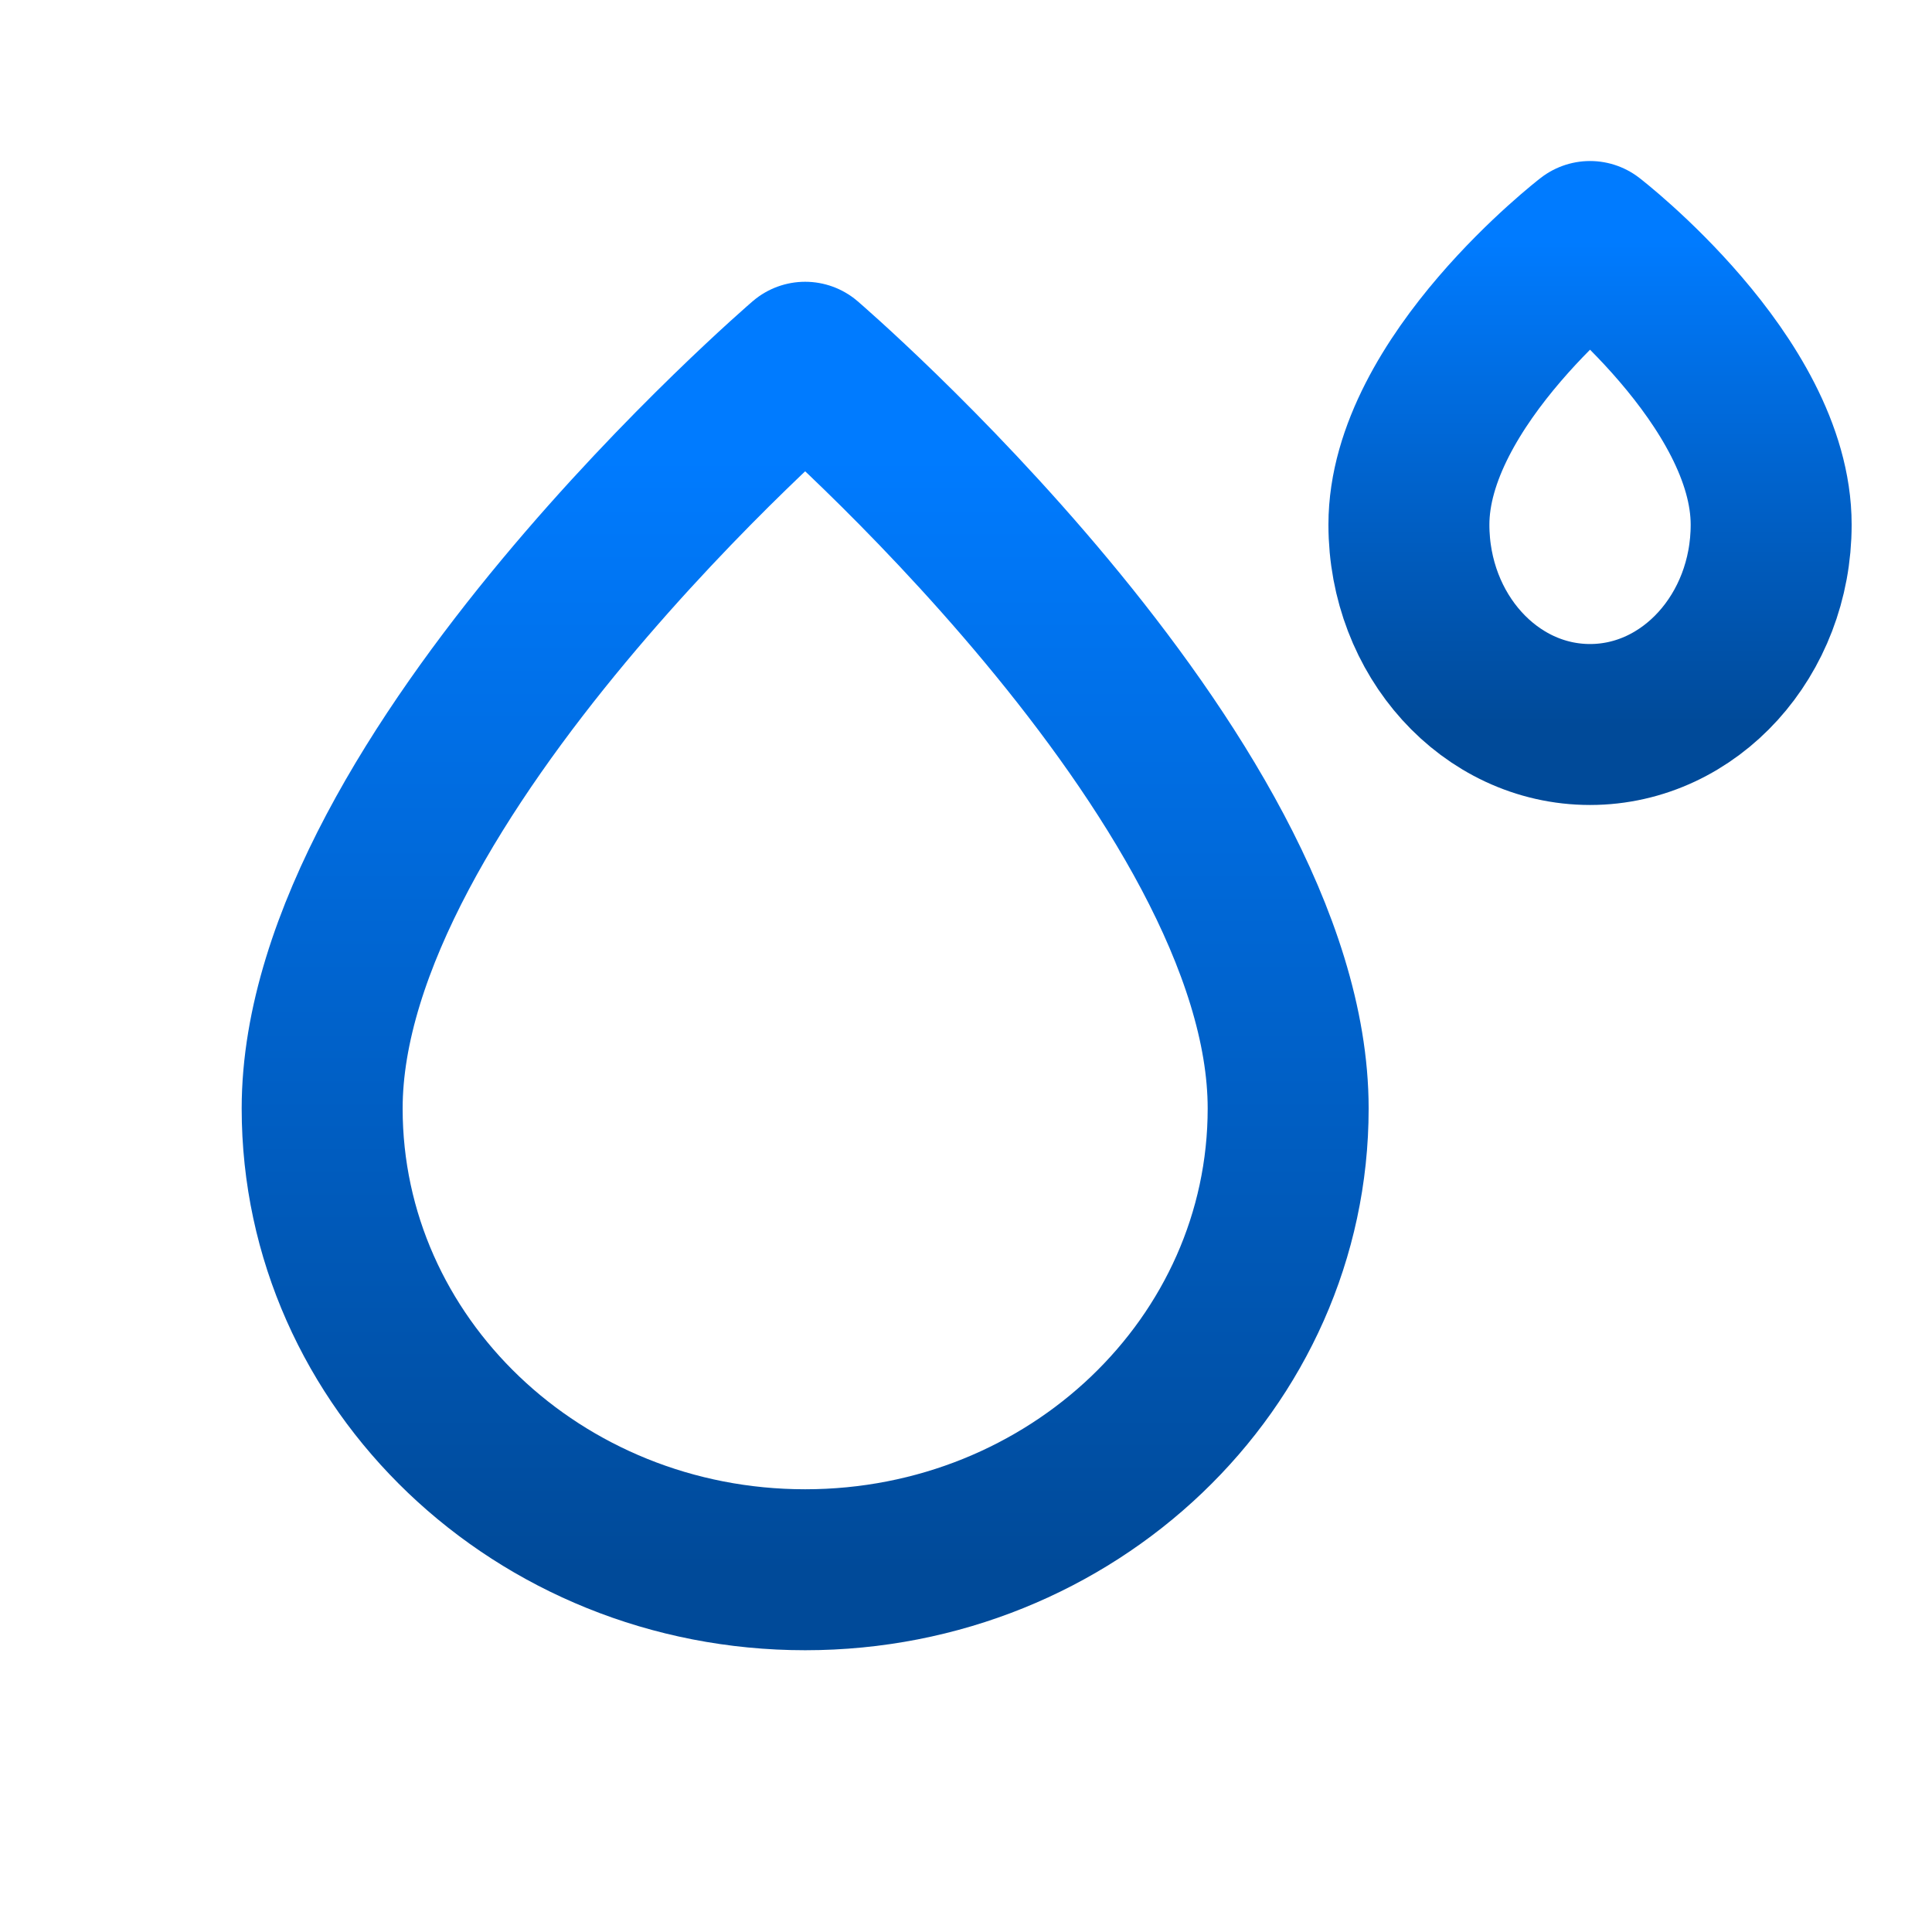
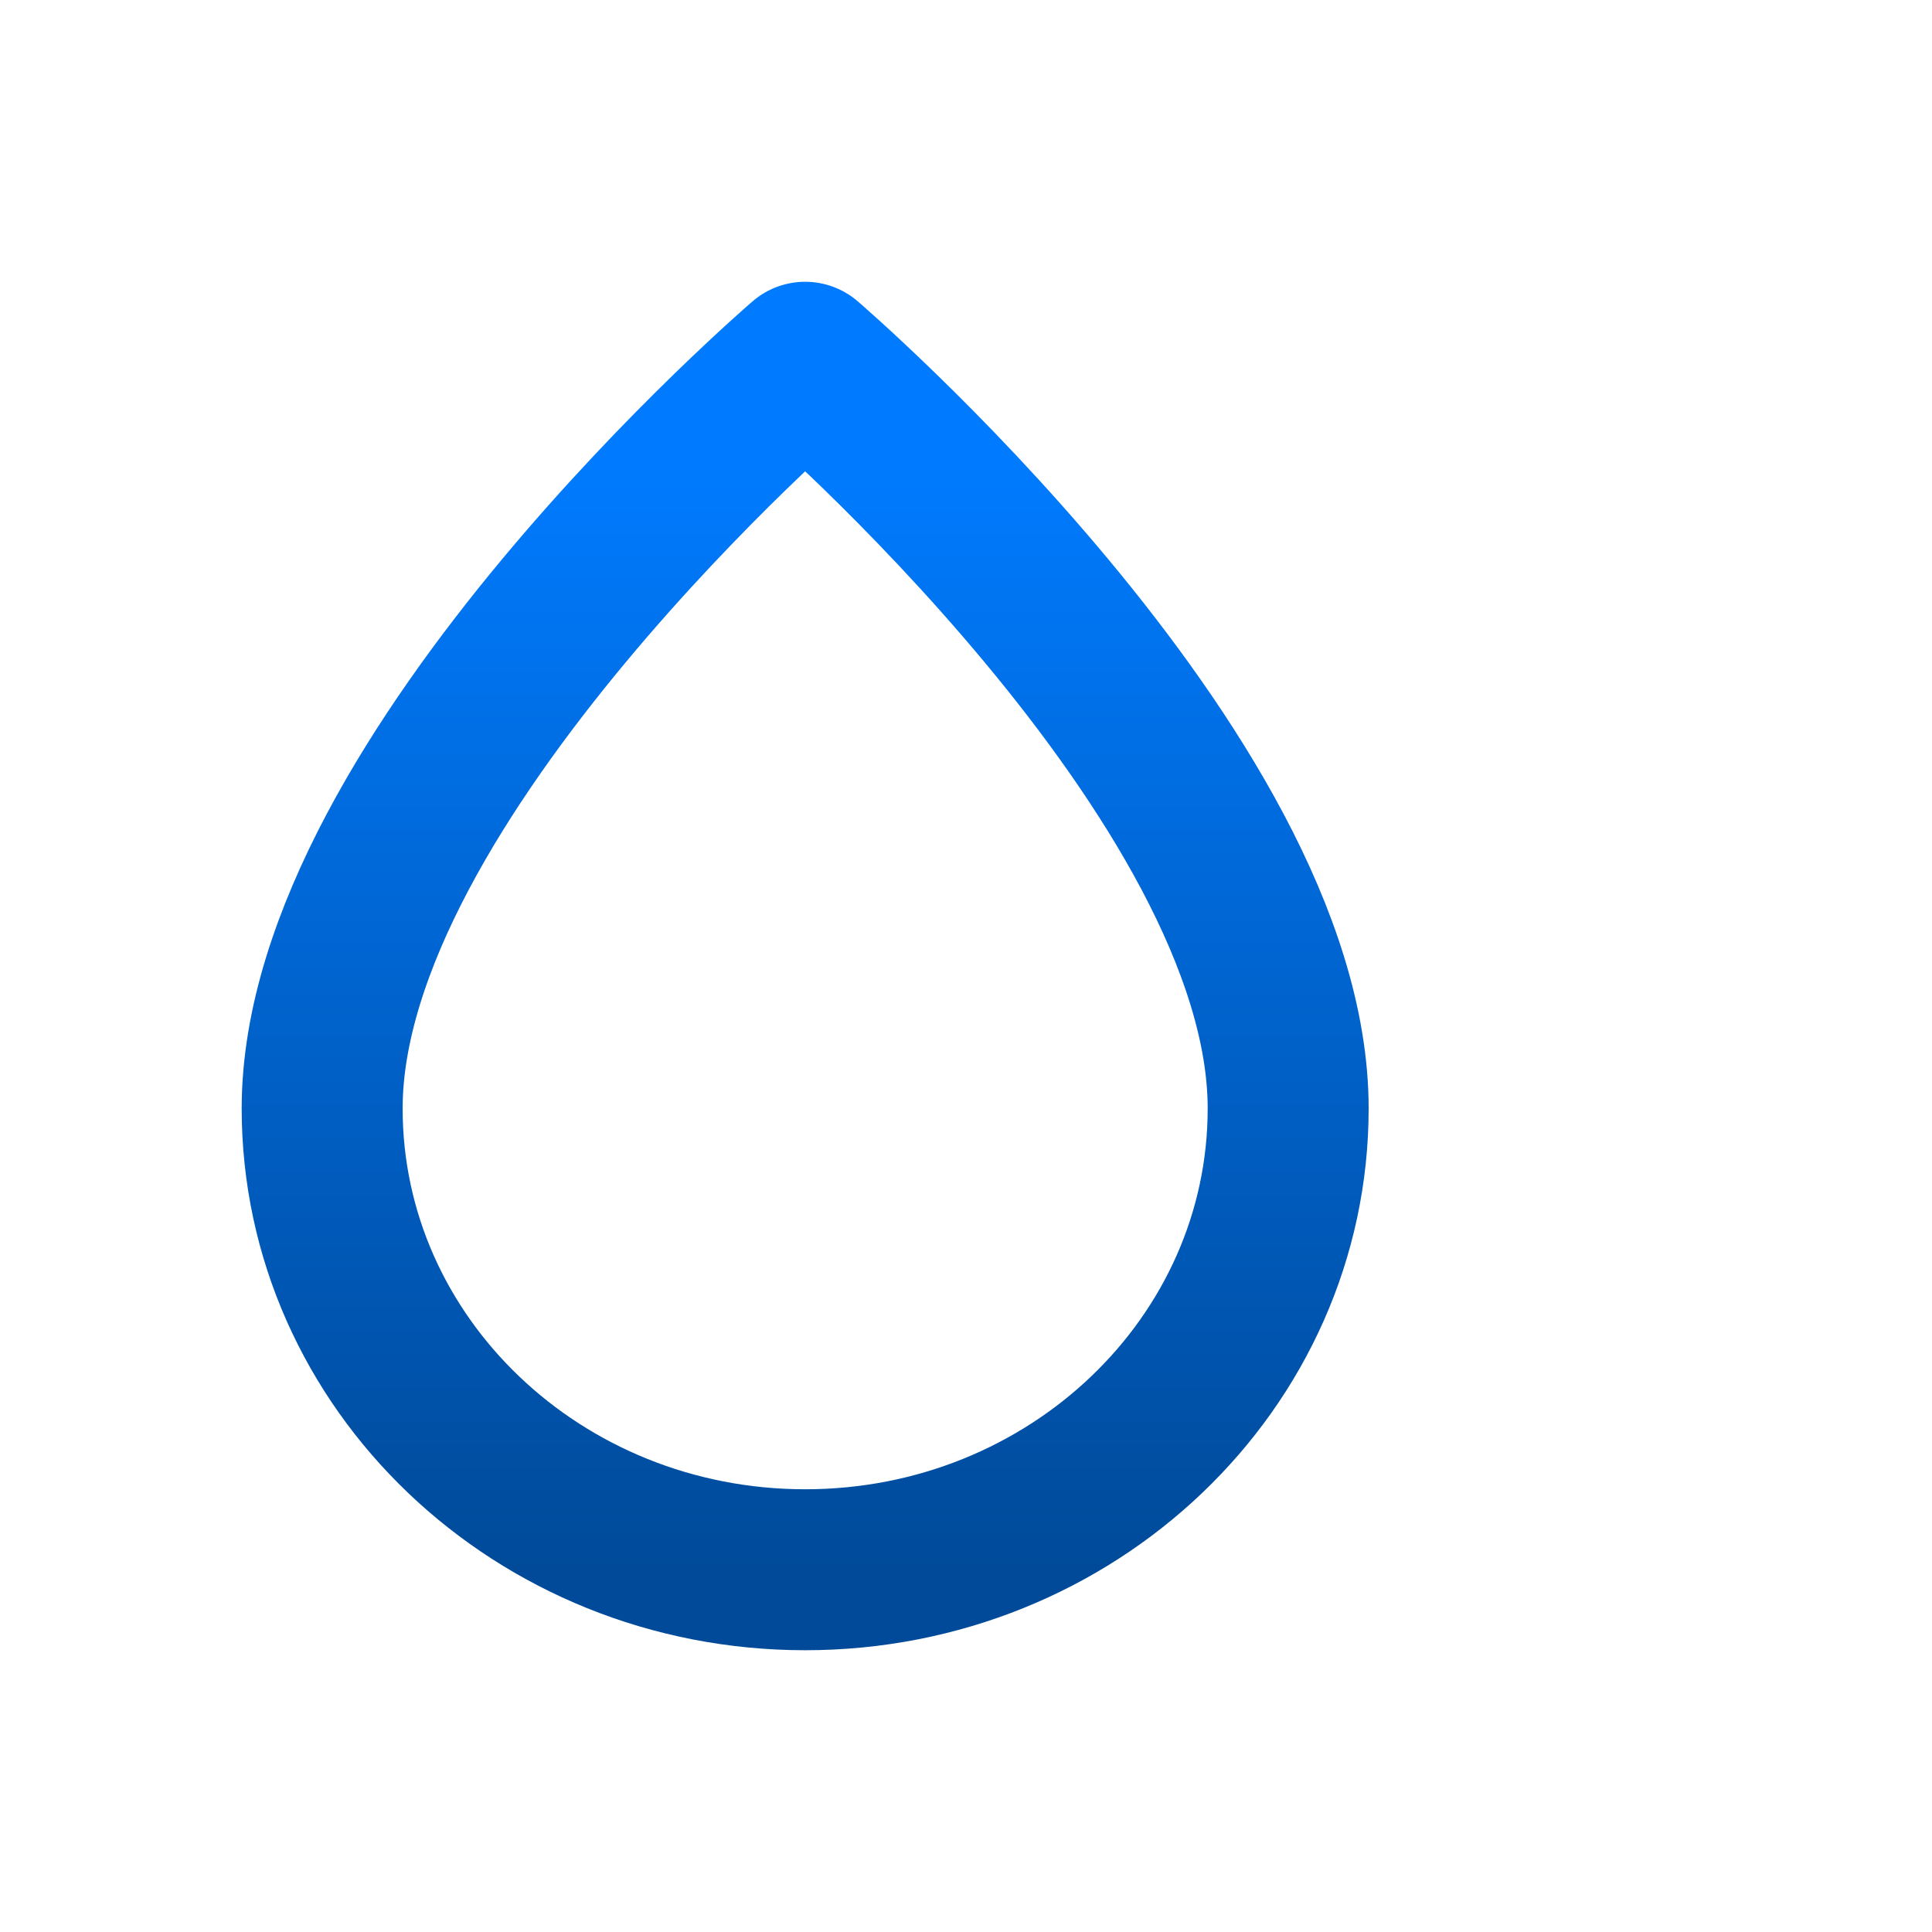
<svg xmlns="http://www.w3.org/2000/svg" width="16" height="16" viewBox="0 0 16 16" fill="none">
  <path d="M10.668 9.18C10.668 11.29 8.877 13 6.668 13C4.459 13 2.668 11.29 2.668 9.18C2.668 6.434 6.668 3 6.668 3C6.668 3 10.668 6.434 10.668 9.18Z" stroke="url(#paint0_linear_6899_2227)" stroke-width="1.333" stroke-linecap="round" stroke-linejoin="round" />
-   <path d="M14.668 4.345C14.668 5.259 13.996 6 13.168 6C12.339 6 11.668 5.259 11.668 4.345C11.668 3.155 13.168 2 13.168 2C13.168 2 14.668 3.155 14.668 4.345Z" stroke="url(#paint1_linear_6899_2227)" stroke-width="1.333" stroke-linecap="round" stroke-linejoin="round" />
  <defs>
    <linearGradient id="paint0_linear_6899_2227" x1="6.668" y1="13" x2="6.668" y2="3.769" gradientUnits="userSpaceOnUse">
      <stop stop-color="#004A99" />
      <stop offset="1" stop-color="#007BFF" />
    </linearGradient>
    <linearGradient id="paint1_linear_6899_2227" x1="13.168" y1="6" x2="13.168" y2="2" gradientUnits="userSpaceOnUse">
      <stop stop-color="#004A99" />
      <stop offset="1" stop-color="#007BFF" />
    </linearGradient>
  </defs>
</svg>